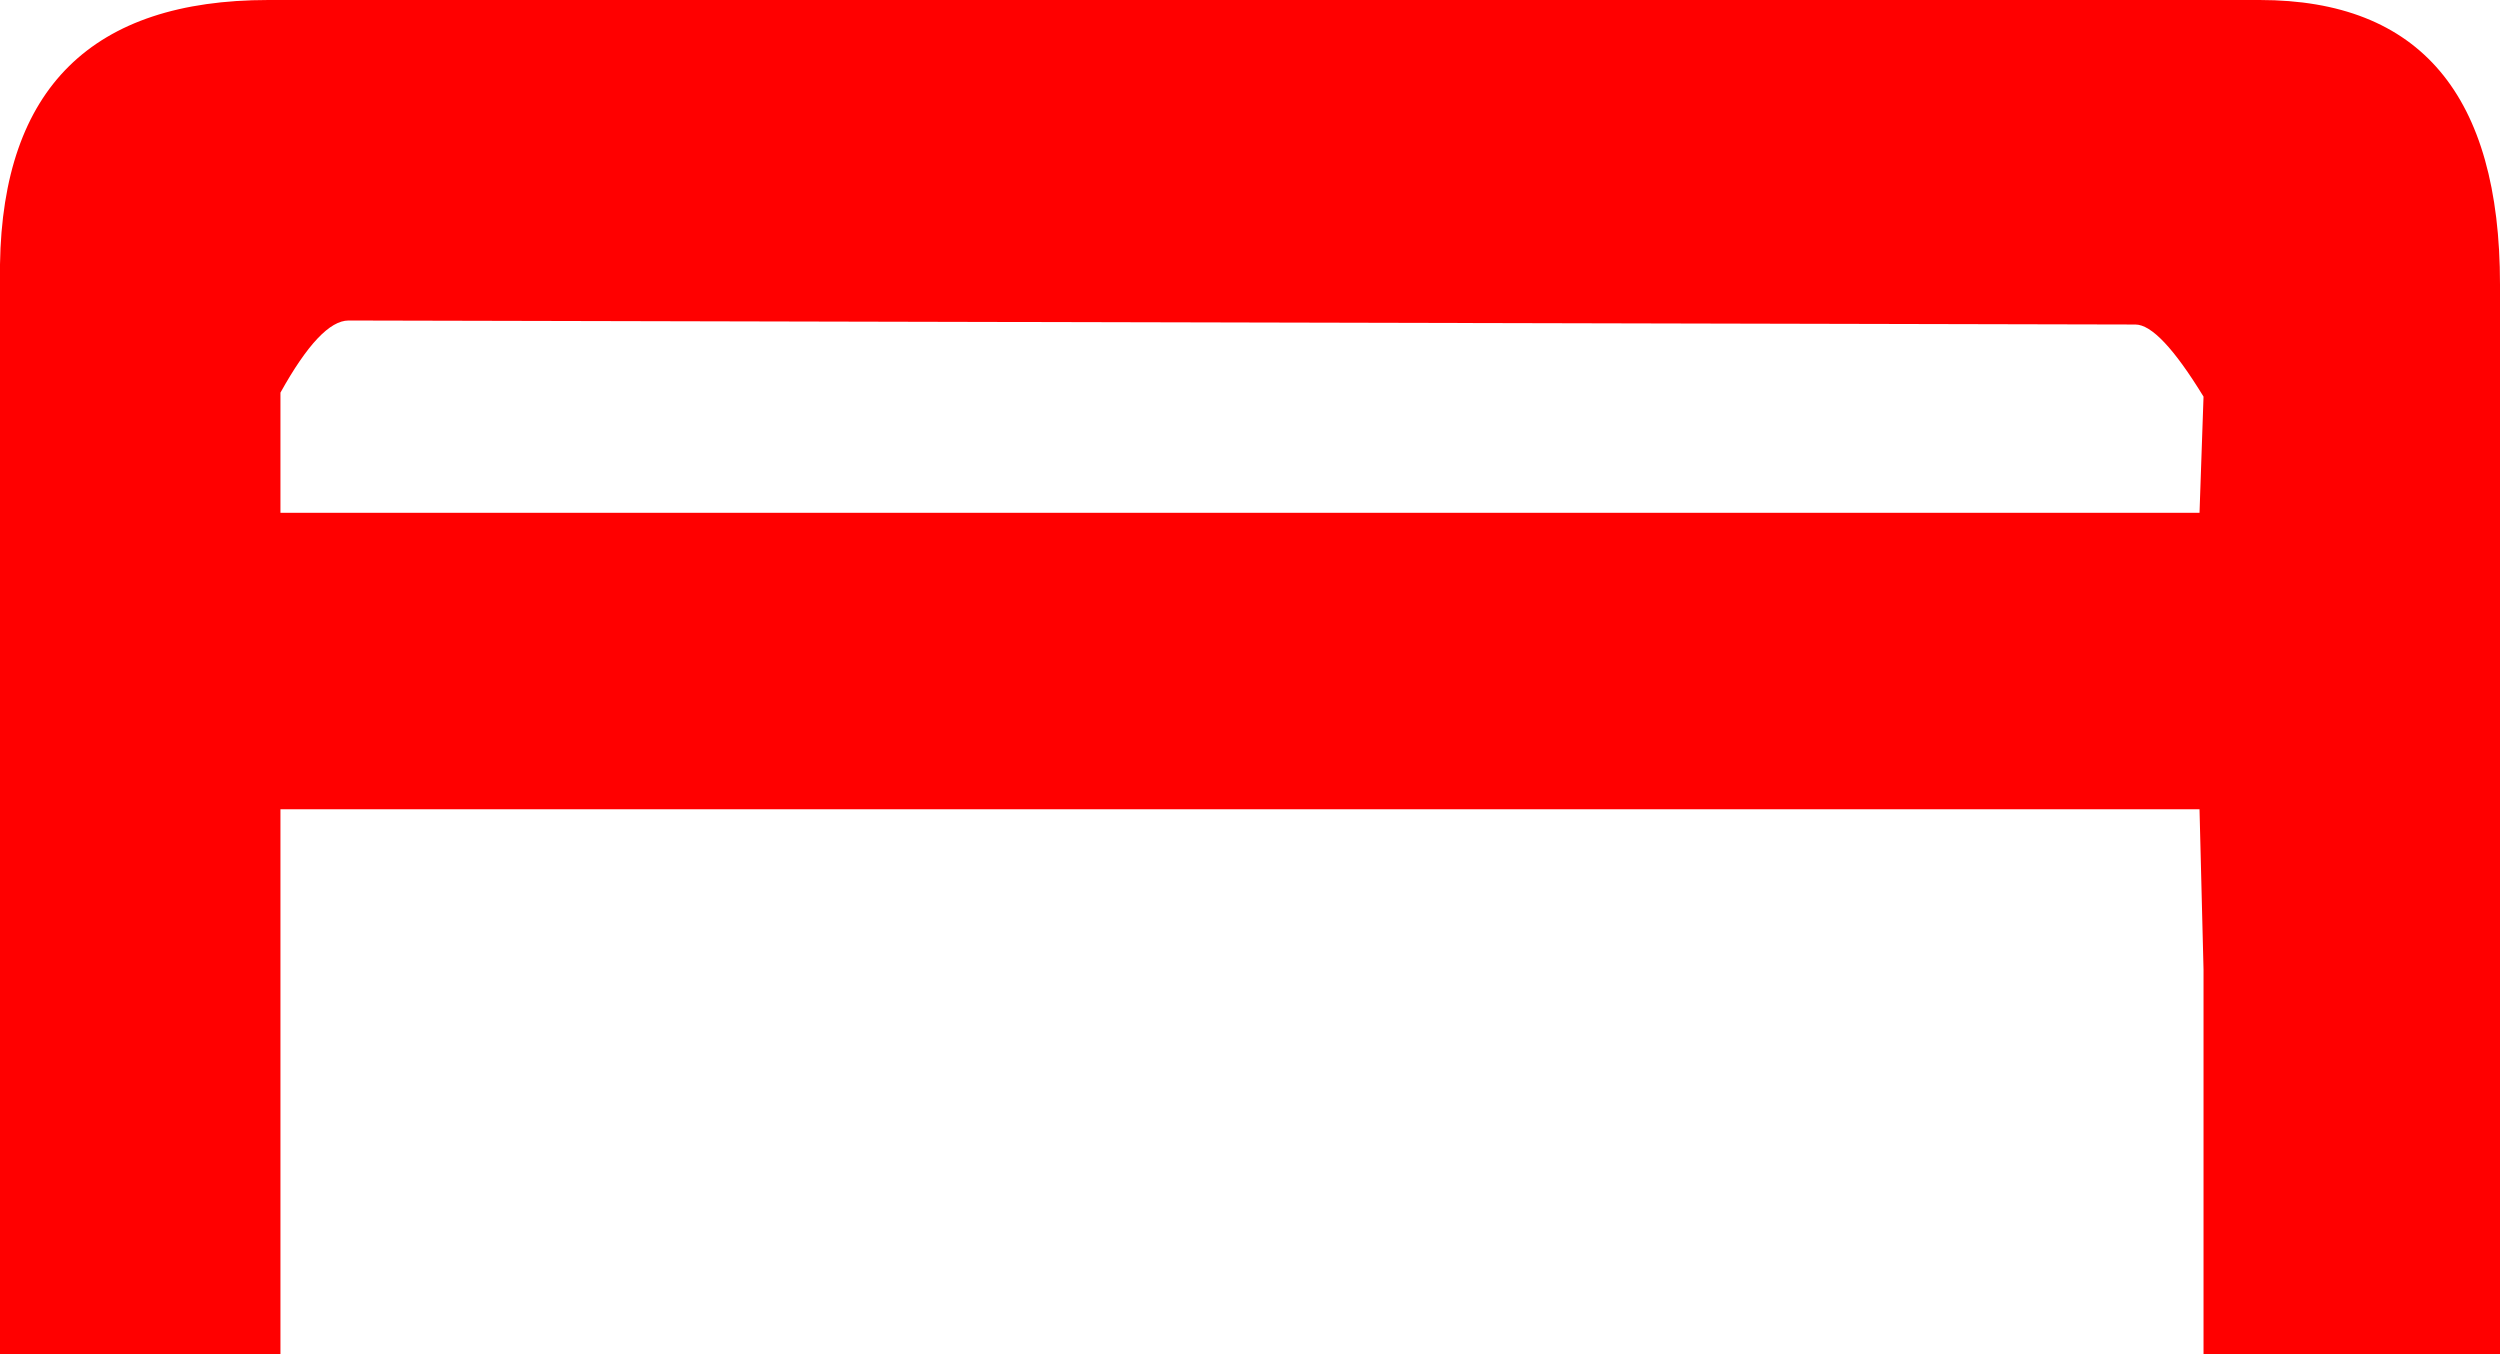
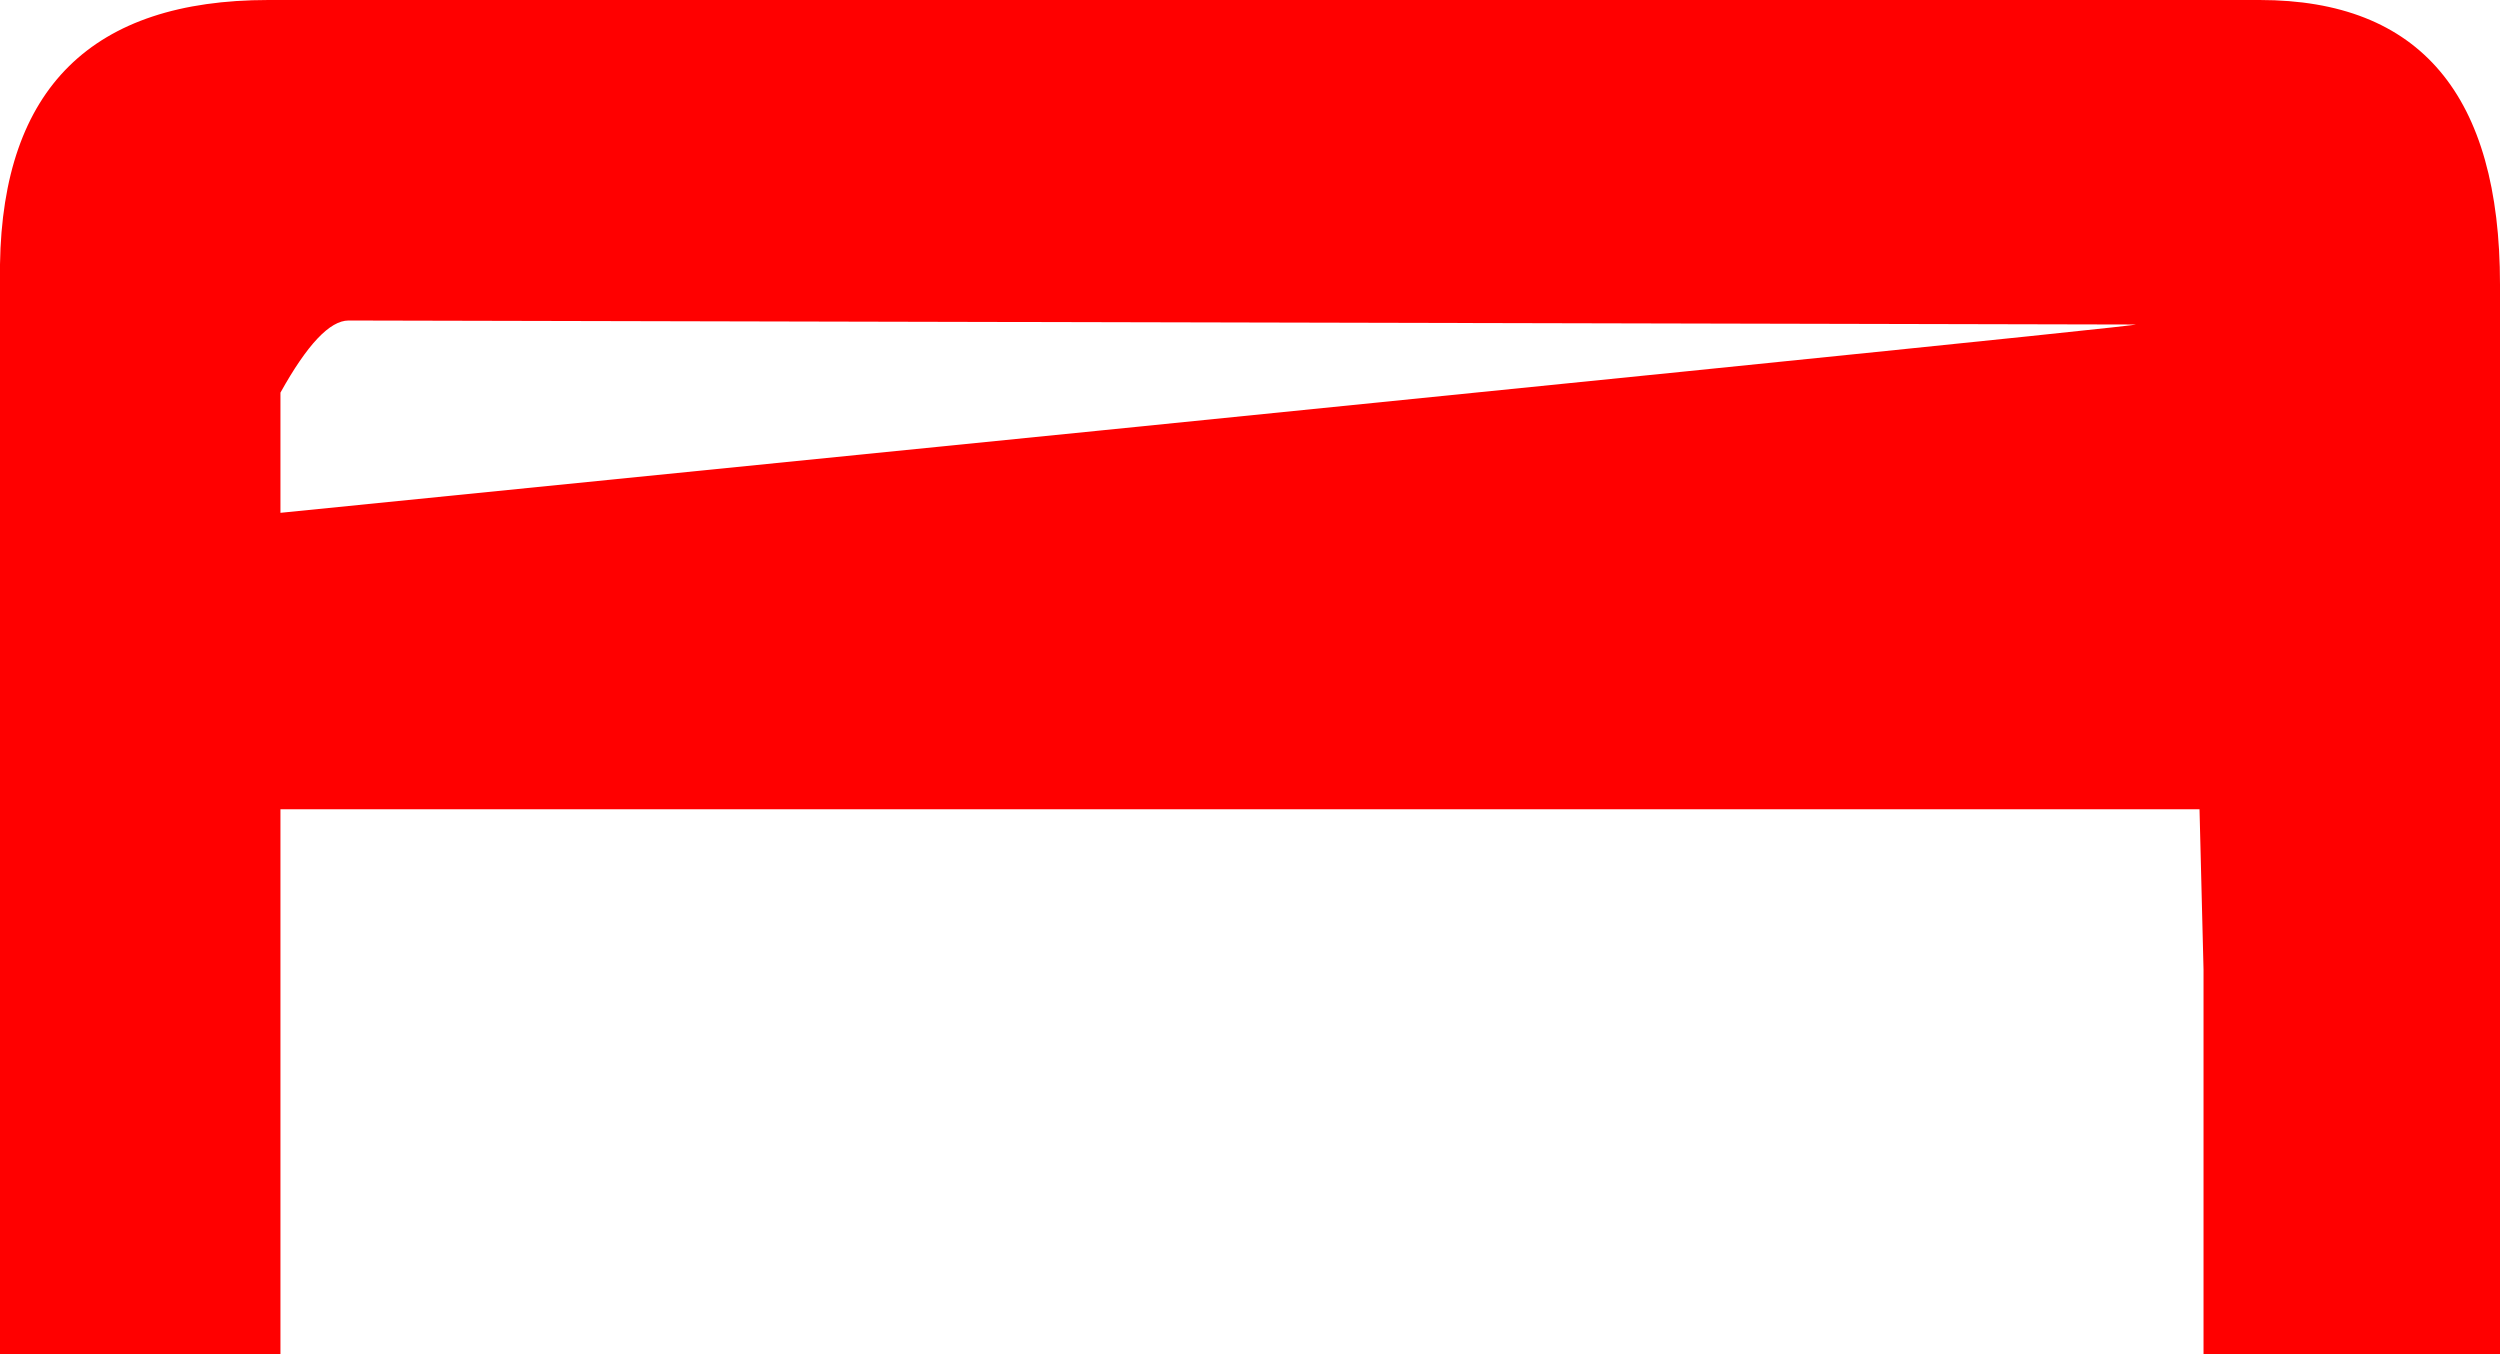
<svg xmlns="http://www.w3.org/2000/svg" height="16.9px" width="31.2px">
  <g transform="matrix(1.0, 0.0, 0.0, 1.0, 15.6, 8.45)">
-     <path d="M15.6 8.45 L11.9 8.45 11.9 3.65 11.85 1.65 -12.1 1.65 -12.1 8.45 -15.6 8.45 -15.6 -5.15 Q-15.55 -8.45 -12.25 -8.45 L12.6 -8.45 Q15.6 -8.45 15.6 -4.9 L15.6 -2.1 15.6 3.4 15.6 8.45 M-12.1 -2.05 L11.85 -2.05 11.9 -3.5 Q11.35 -4.4 11.05 -4.4 L-11.25 -4.45 Q-11.6 -4.45 -12.1 -3.55 L-12.1 -2.05" fill="#ff0000" fill-rule="evenodd" stroke="none" />
+     <path d="M15.6 8.45 L11.9 8.45 11.9 3.65 11.85 1.65 -12.1 1.65 -12.1 8.45 -15.6 8.45 -15.6 -5.15 Q-15.55 -8.45 -12.25 -8.45 L12.6 -8.45 Q15.6 -8.45 15.6 -4.9 L15.6 -2.1 15.6 3.4 15.6 8.45 M-12.1 -2.05 Q11.35 -4.4 11.05 -4.4 L-11.25 -4.45 Q-11.6 -4.45 -12.1 -3.55 L-12.1 -2.05" fill="#ff0000" fill-rule="evenodd" stroke="none" />
  </g>
</svg>